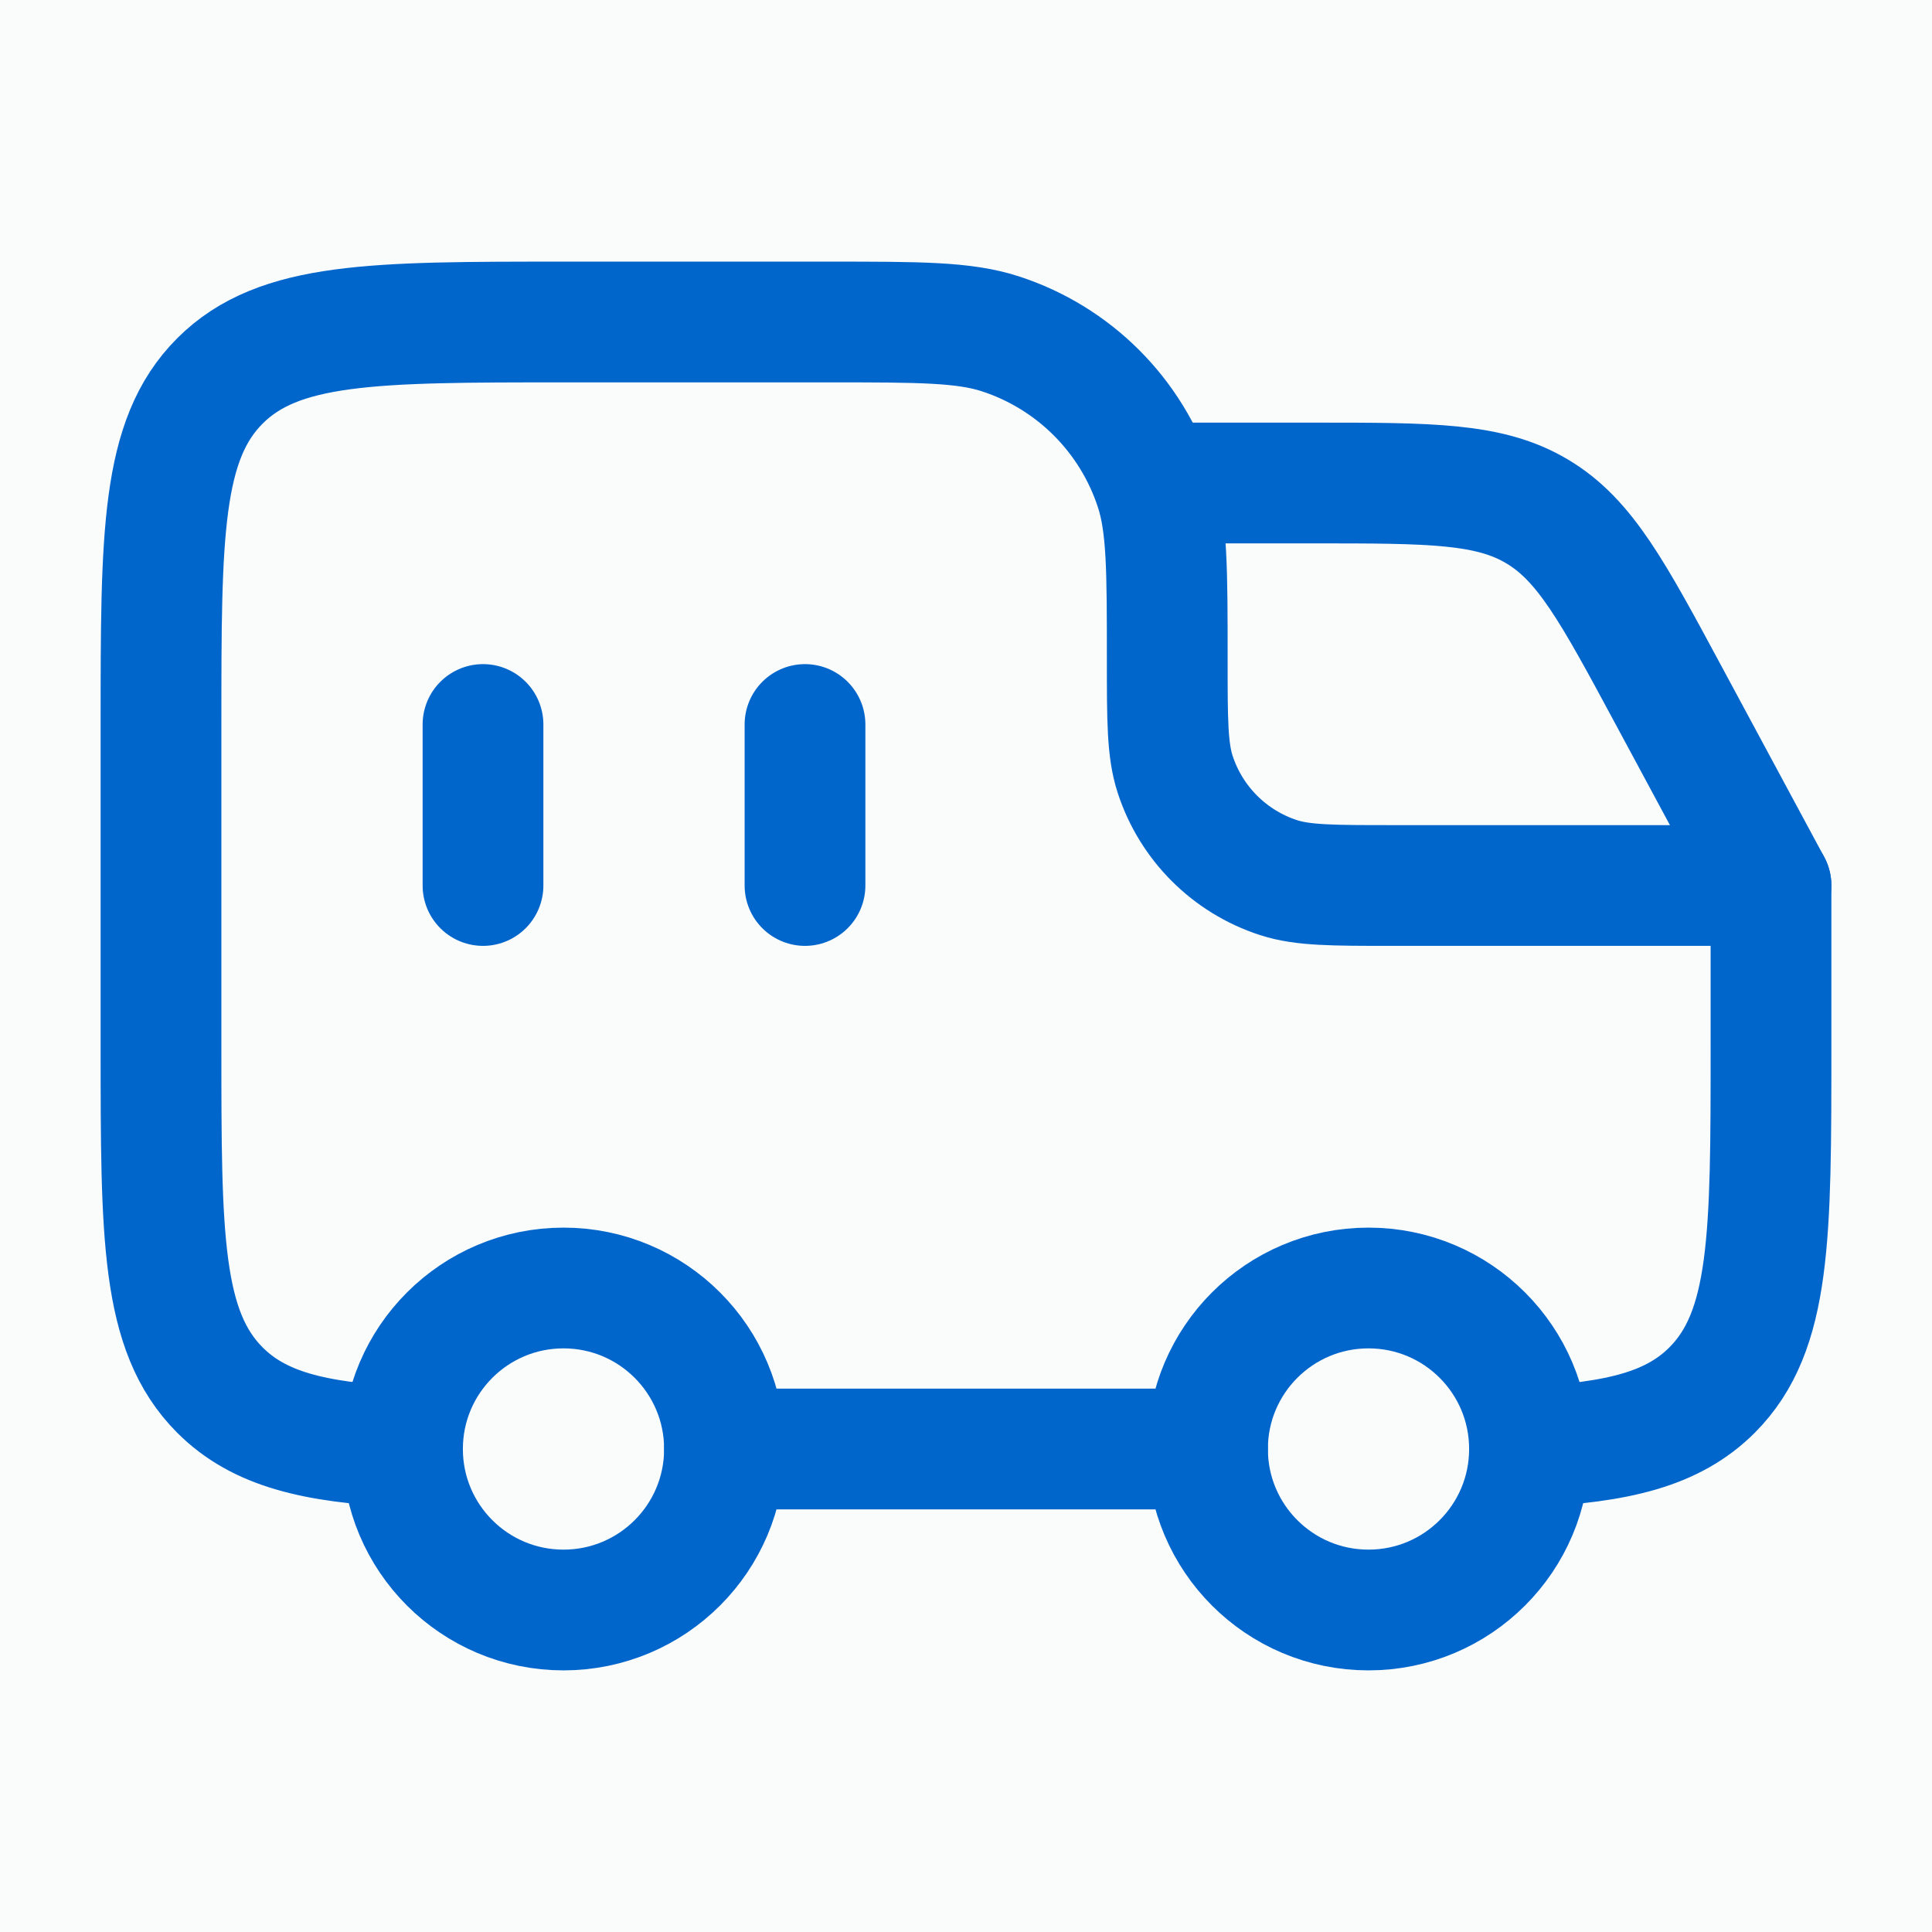
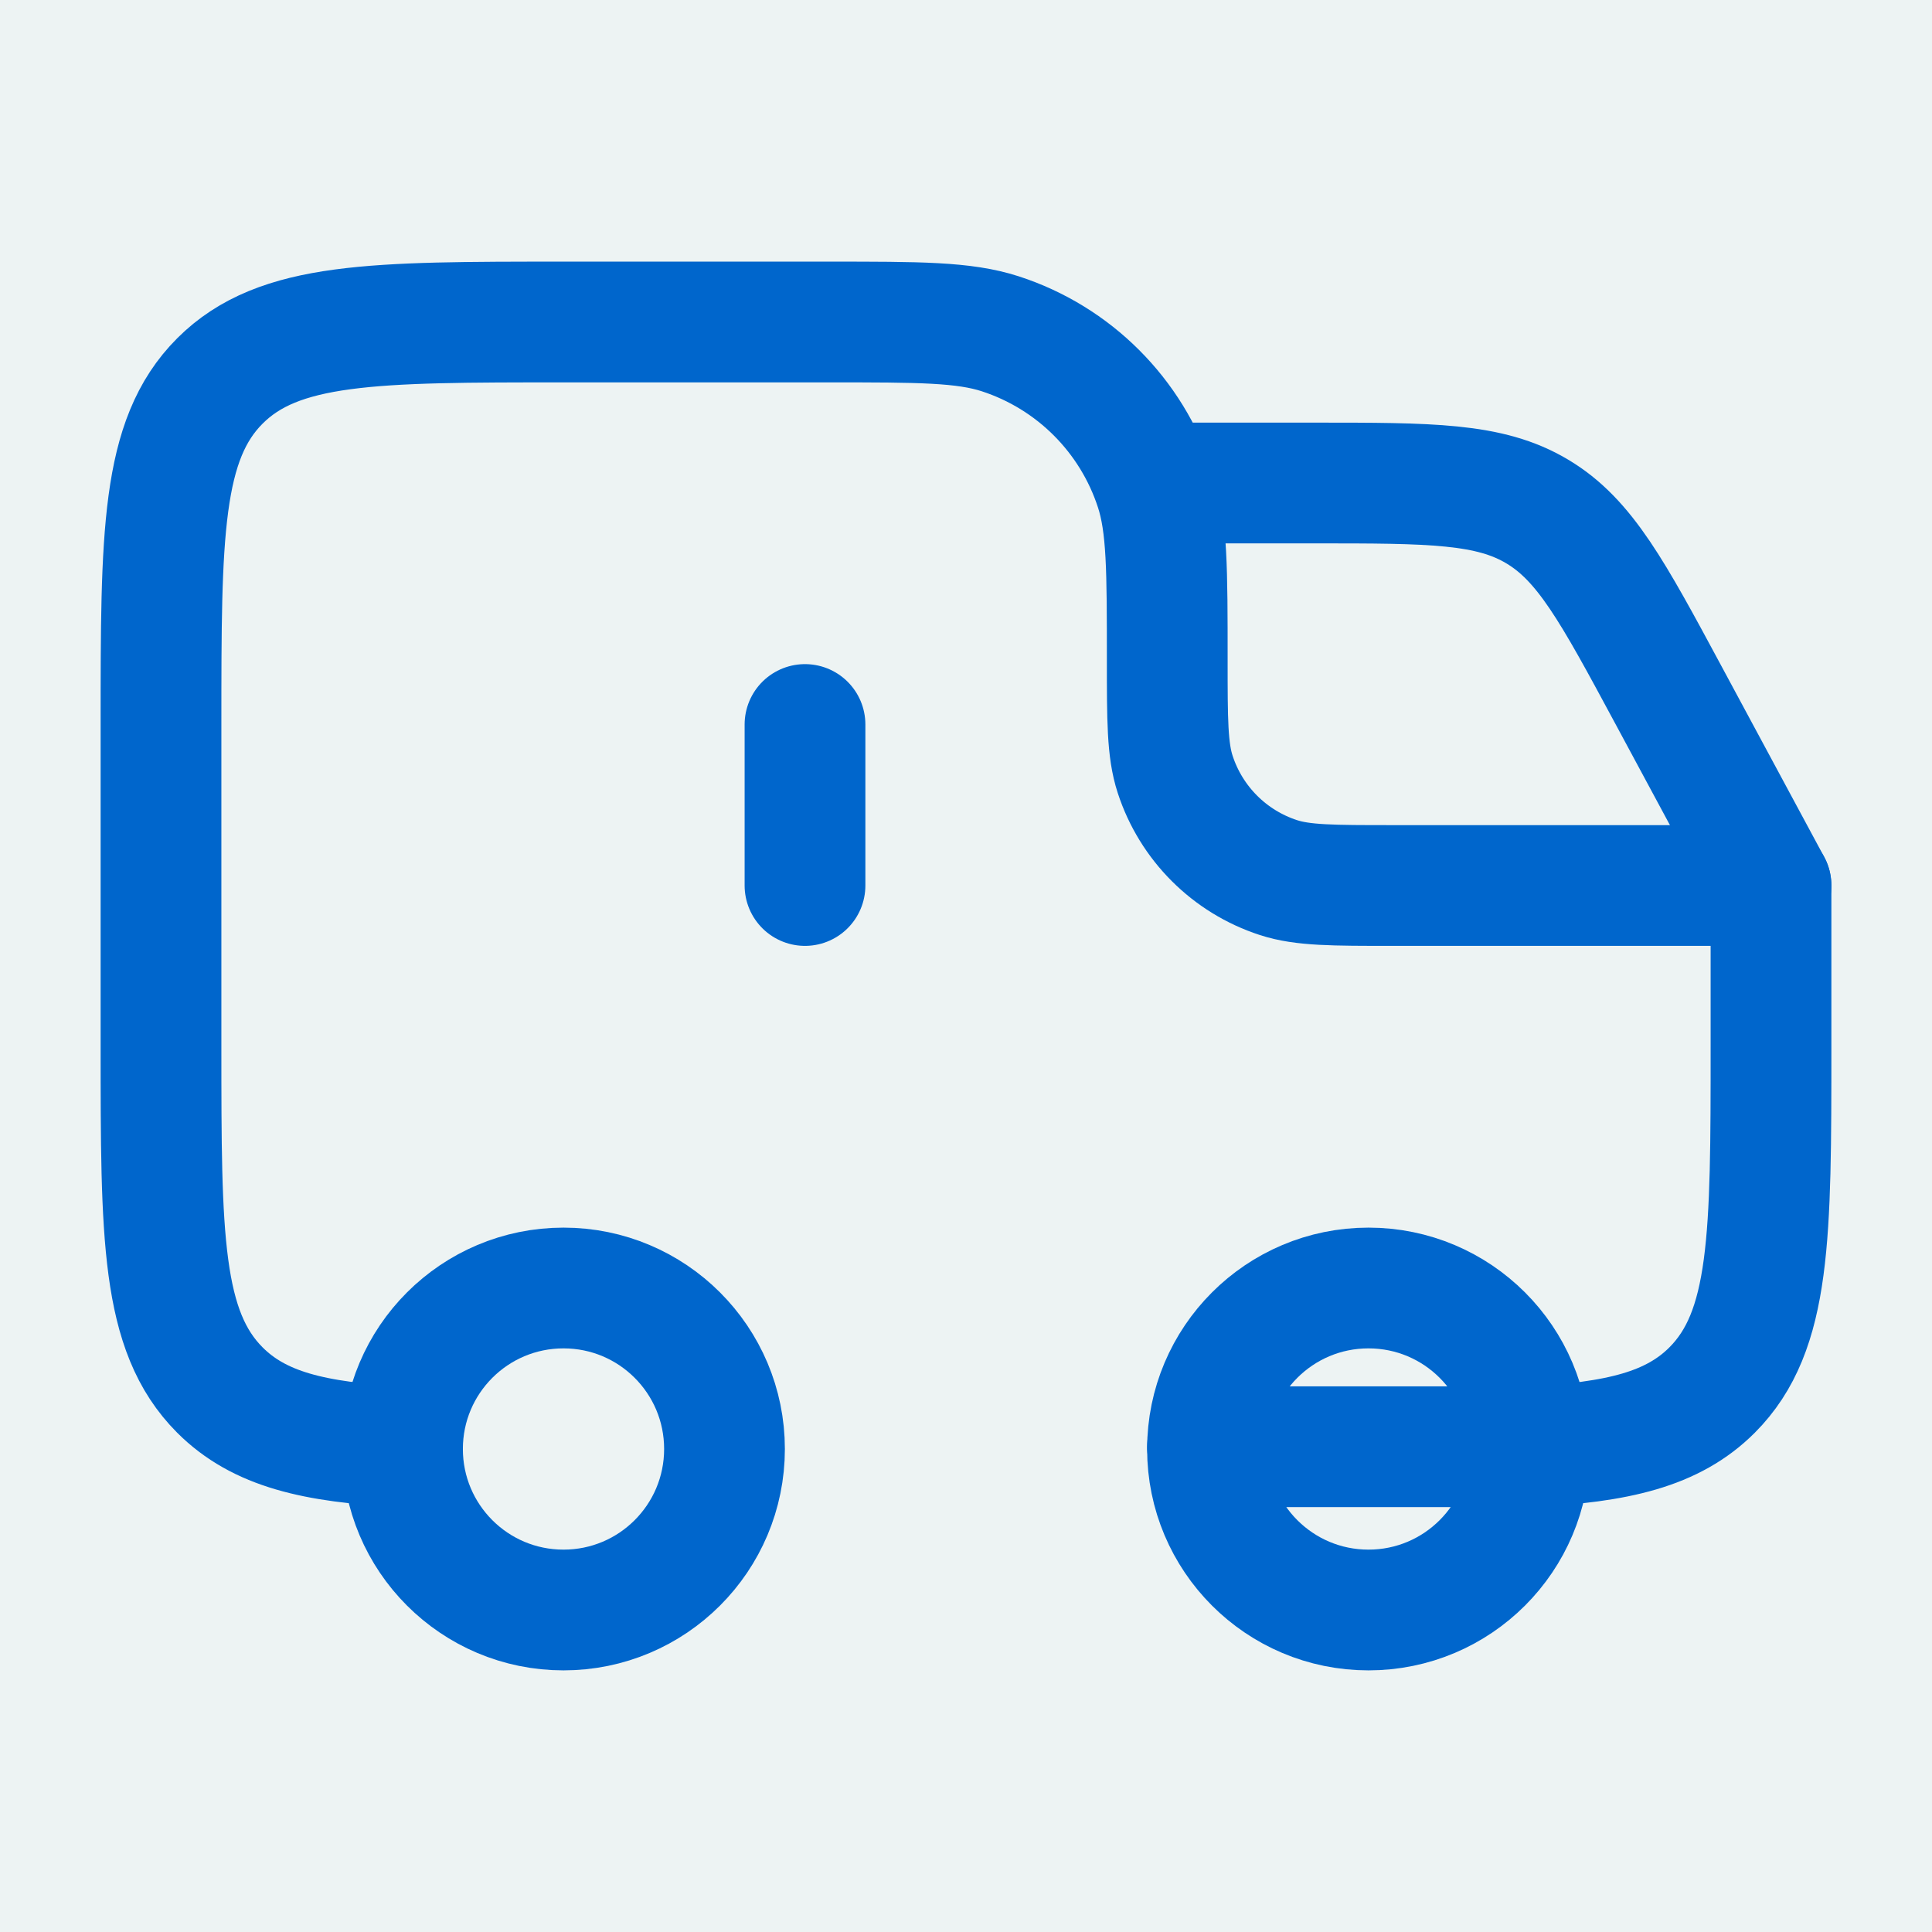
<svg xmlns="http://www.w3.org/2000/svg" width="24" height="24" viewBox="0 0 24 24" fill="none">
  <rect width="24" height="24" fill="#1E1E1E" />
  <path d="M-4345 -4291C-4345 -4292.1 -4344.1 -4293 -4343 -4293H7150C7151.1 -4293 7152 -4292.1 7152 -4291V3195C7152 3196.1 7151.1 3197 7150 3197H-4343C-4344.1 3197 -4345 3196.1 -4345 3195V-4291Z" fill="#444444" />
  <path d="M-4343 -4293V-4292H7150V-4293V-4294H-4343V-4293ZM7152 -4291H7151V3195H7152H7153V-4291H7152ZM7150 3197V3196H-4343V3197V3198H7150V3197ZM-4345 3195H-4344V-4291H-4345H-4346V3195H-4345ZM-4343 3197V3196C-4343.55 3196 -4344 3195.55 -4344 3195H-4345H-4346C-4346 3196.66 -4344.66 3198 -4343 3198V3197ZM7152 3195H7151C7151 3195.55 7150.55 3196 7150 3196V3197V3198C7151.66 3198 7153 3196.66 7153 3195H7152ZM7150 -4293V-4292C7150.55 -4292 7151 -4291.55 7151 -4291H7152H7153C7153 -4292.66 7151.66 -4294 7150 -4294V-4293ZM-4343 -4293V-4294C-4344.66 -4294 -4346 -4292.66 -4346 -4291H-4345H-4344C-4344 -4291.55 -4343.55 -4292 -4343 -4292V-4293Z" fill="white" fill-opacity="0.1" />
  <rect width="1370" height="1744" transform="translate(-732 -918)" fill="white" />
  <rect width="1370" height="1744" transform="translate(-732 -918)" fill="#F6F7F0" fill-opacity="0.5" />
  <rect x="-65" y="-838" width="593" height="1584" rx="16" fill="url(#paint0_linear_3685_3638)" fill-opacity="0.05" />
  <mask id="path-4-inside-1_3685_3638" fill="white">
    <path d="M-15 -10C-15 -18.837 -7.837 -26 1 -26H462C470.837 -26 478 -18.837 478 -10V114C478 122.837 470.837 130 462 130H1C-7.837 130 -15 122.837 -15 114V-10Z" />
  </mask>
-   <path d="M-15 -10C-15 -18.837 -7.837 -26 1 -26H462C470.837 -26 478 -18.837 478 -10V114C478 122.837 470.837 130 462 130H1C-7.837 130 -15 122.837 -15 114V-10Z" fill="white" fill-opacity="0.7" />
  <path d="M-15 -26H478H-15ZM478 114C478 123.389 470.389 131 461 131H2C-7.389 131 -15 123.389 -15 114C-15 122.284 -7.837 129 1 129H462C470.837 129 478 122.284 478 114ZM-15 130V-26V130ZM478 -26V130V-26Z" fill="#3F3F3F" fill-opacity="0.1" mask="url(#path-4-inside-1_3685_3638)" />
  <path d="M10 9V11" stroke="#0066CC" stroke-width="1.5" stroke-linecap="round" />
  <path d="M17 20C18.105 20 19 19.105 19 18C19 16.895 18.105 16 17 16C15.895 16 15 16.895 15 18C15 19.105 15.895 20 17 20Z" stroke="#0066CC" stroke-width="1.5" />
  <path d="M7 20C8.105 20 9 19.105 9 18C9 16.895 8.105 16 7 16C5.895 16 5 16.895 5 18C5 19.105 5.895 20 7 20Z" stroke="#0066CC" stroke-width="1.5" />
-   <path d="M5 17.972C3.903 17.918 3.219 17.755 2.732 17.268C2 16.535 2 15.357 2 13V9C2 6.643 2 5.464 2.732 4.732C3.464 4 4.643 4 7 4H10.3C11.417 4 11.975 4 12.427 4.147C13.34 4.444 14.056 5.16 14.353 6.073C14.5 6.525 14.5 7.083 14.5 8.2C14.5 8.945 14.5 9.317 14.598 9.618C14.796 10.227 15.273 10.704 15.882 10.902C16.183 11 16.555 11 17.3 11H22V13C22 15.357 22 16.535 21.268 17.268C20.781 17.755 20.097 17.918 19 17.972M9 18H15" stroke="#0066CC" stroke-width="1.5" stroke-linecap="round" stroke-linejoin="round" />
+   <path d="M5 17.972C3.903 17.918 3.219 17.755 2.732 17.268C2 16.535 2 15.357 2 13V9C2 6.643 2 5.464 2.732 4.732C3.464 4 4.643 4 7 4H10.3C11.417 4 11.975 4 12.427 4.147C13.34 4.444 14.056 5.16 14.353 6.073C14.5 6.525 14.5 7.083 14.5 8.2C14.5 8.945 14.5 9.317 14.598 9.618C14.796 10.227 15.273 10.704 15.882 10.902C16.183 11 16.555 11 17.3 11H22V13C22 15.357 22 16.535 21.268 17.268C20.781 17.755 20.097 17.918 19 17.972H15" stroke="#0066CC" stroke-width="1.5" stroke-linecap="round" stroke-linejoin="round" />
  <path d="M14.5 6H16.321C17.777 6 18.504 6 19.096 6.354C19.689 6.707 20.034 7.348 20.724 8.63L22 11" stroke="#0066CC" stroke-width="1.5" stroke-linecap="round" stroke-linejoin="round" />
-   <path d="M6 9V11" stroke="#0066CC" stroke-width="1.5" stroke-linecap="round" />
  <defs>
    <linearGradient id="paint0_linear_3685_3638" x1="513.14" y1="706.305" x2="-501.005" y2="326.641" gradientUnits="userSpaceOnUse">
      <stop stop-color="#008090" />
      <stop offset="1" stop-color="#0066CC" />
    </linearGradient>
  </defs>
</svg>